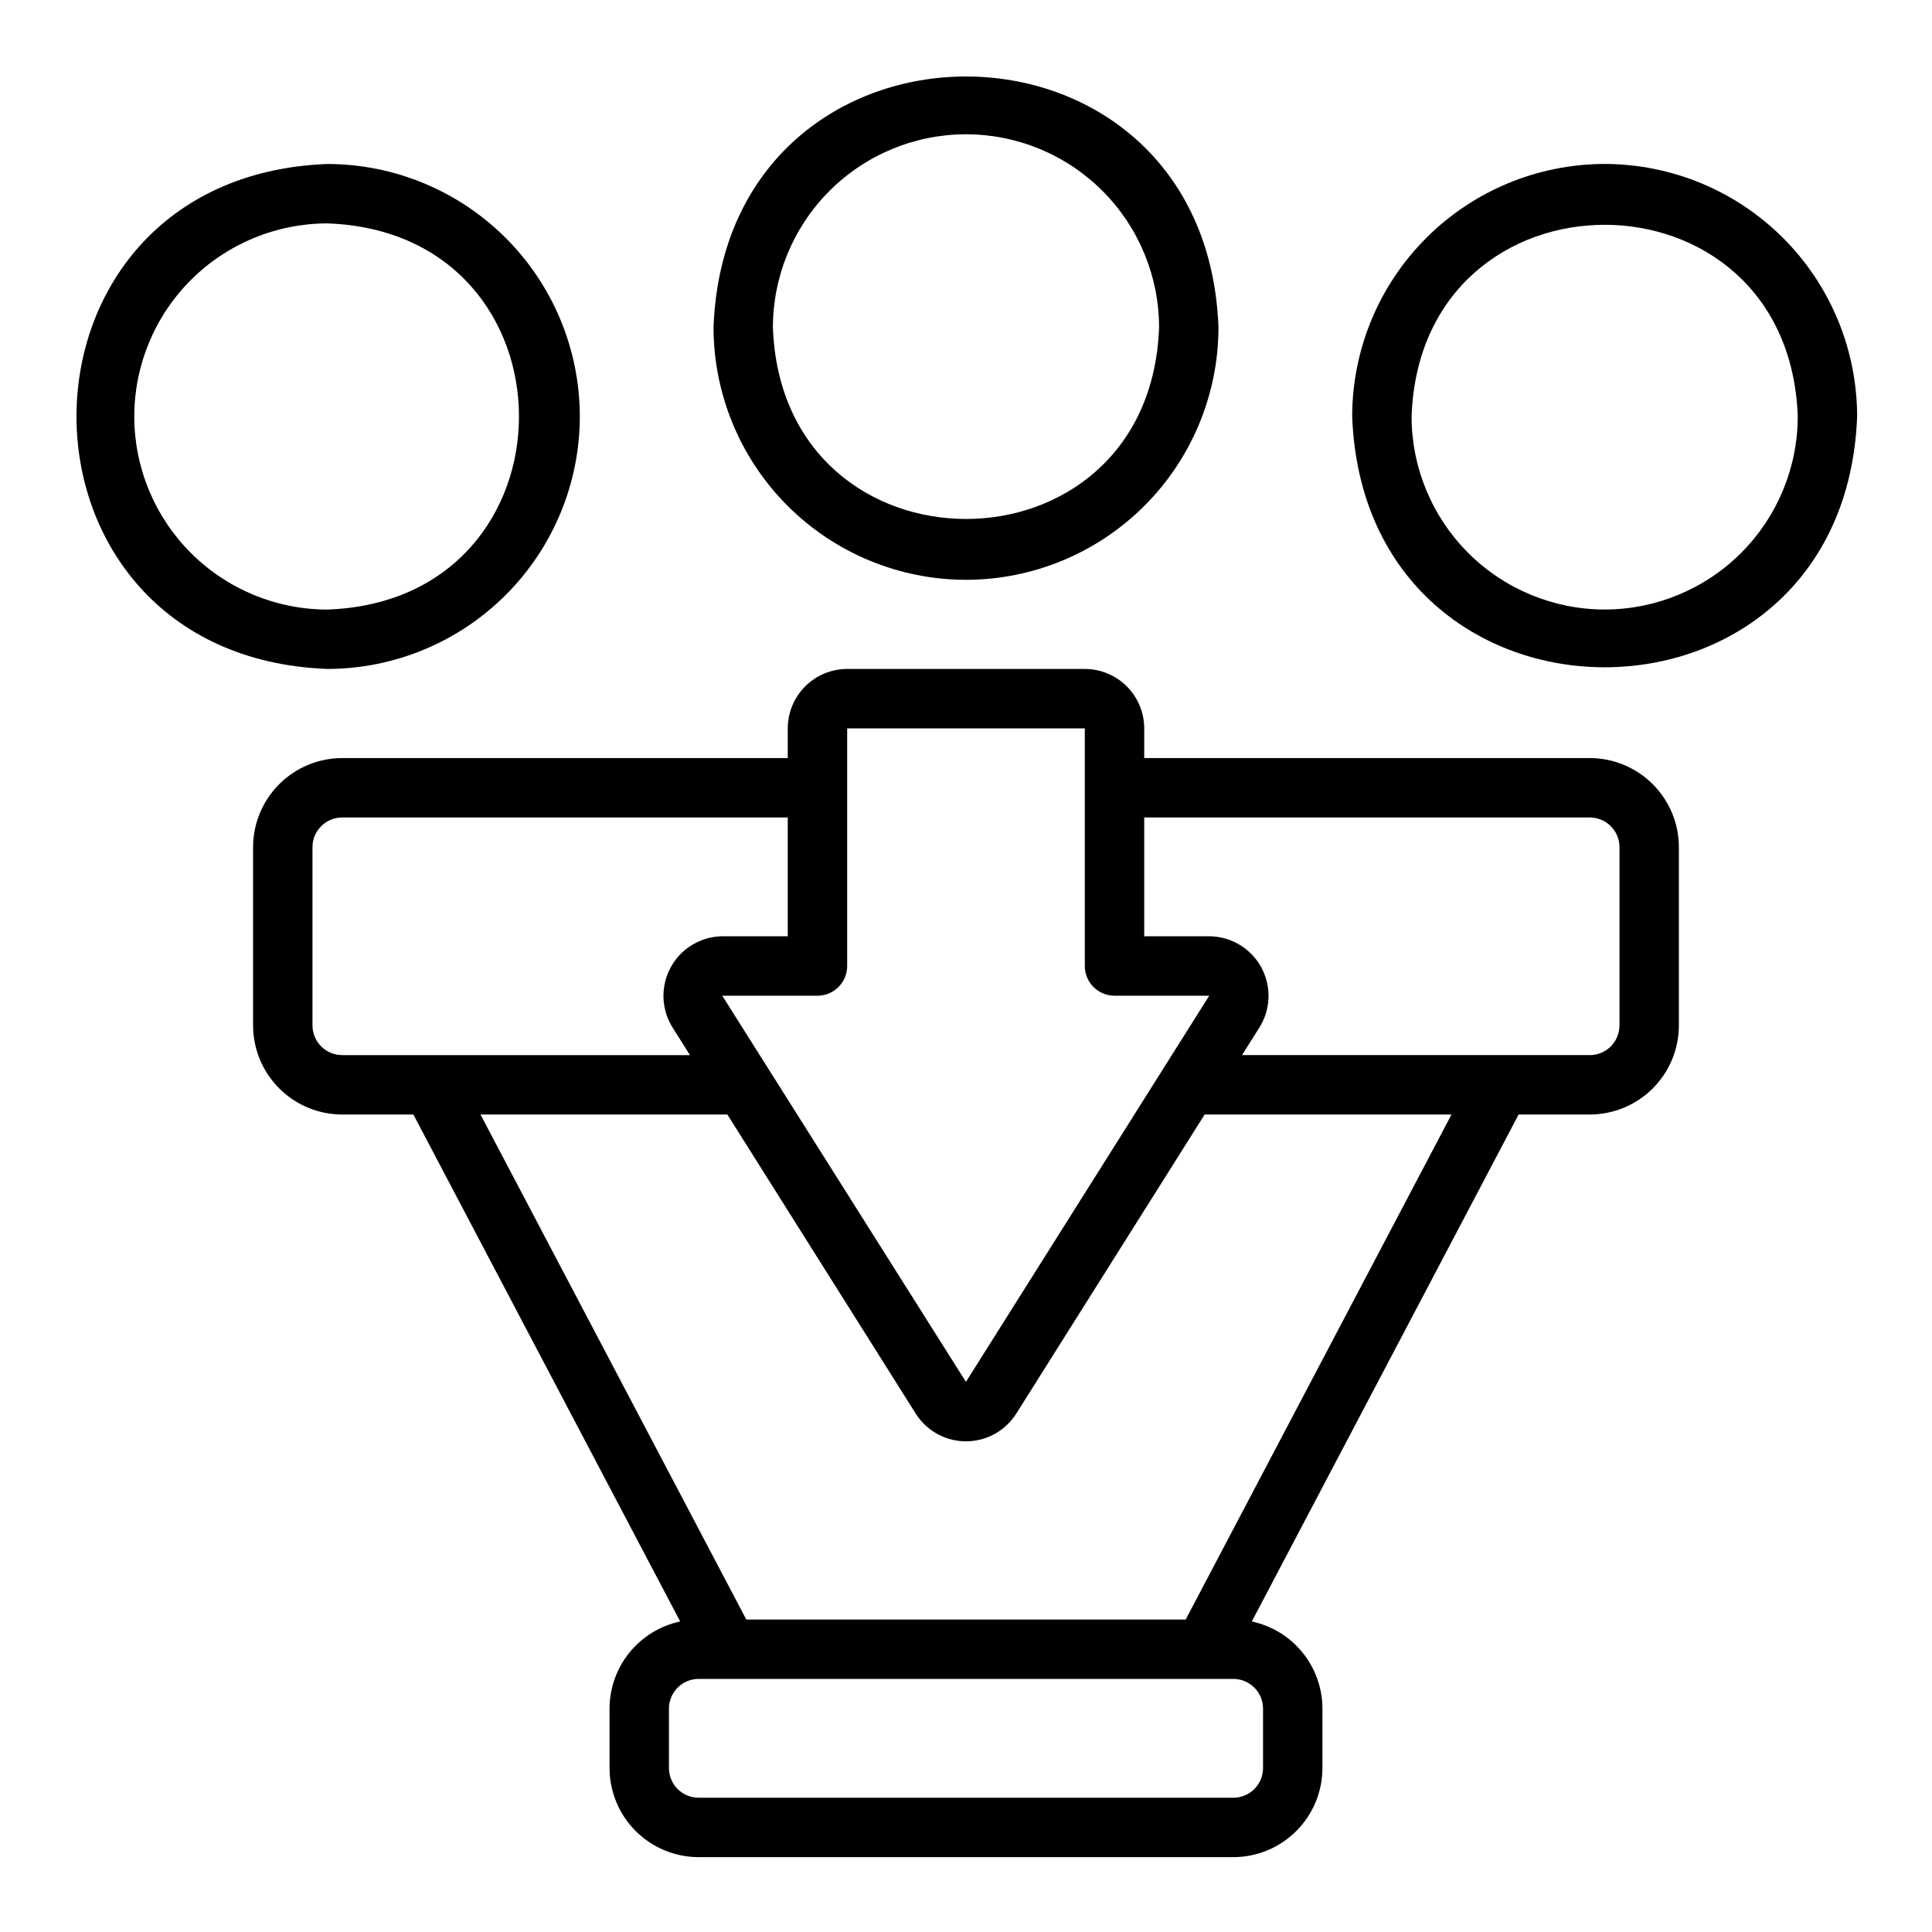
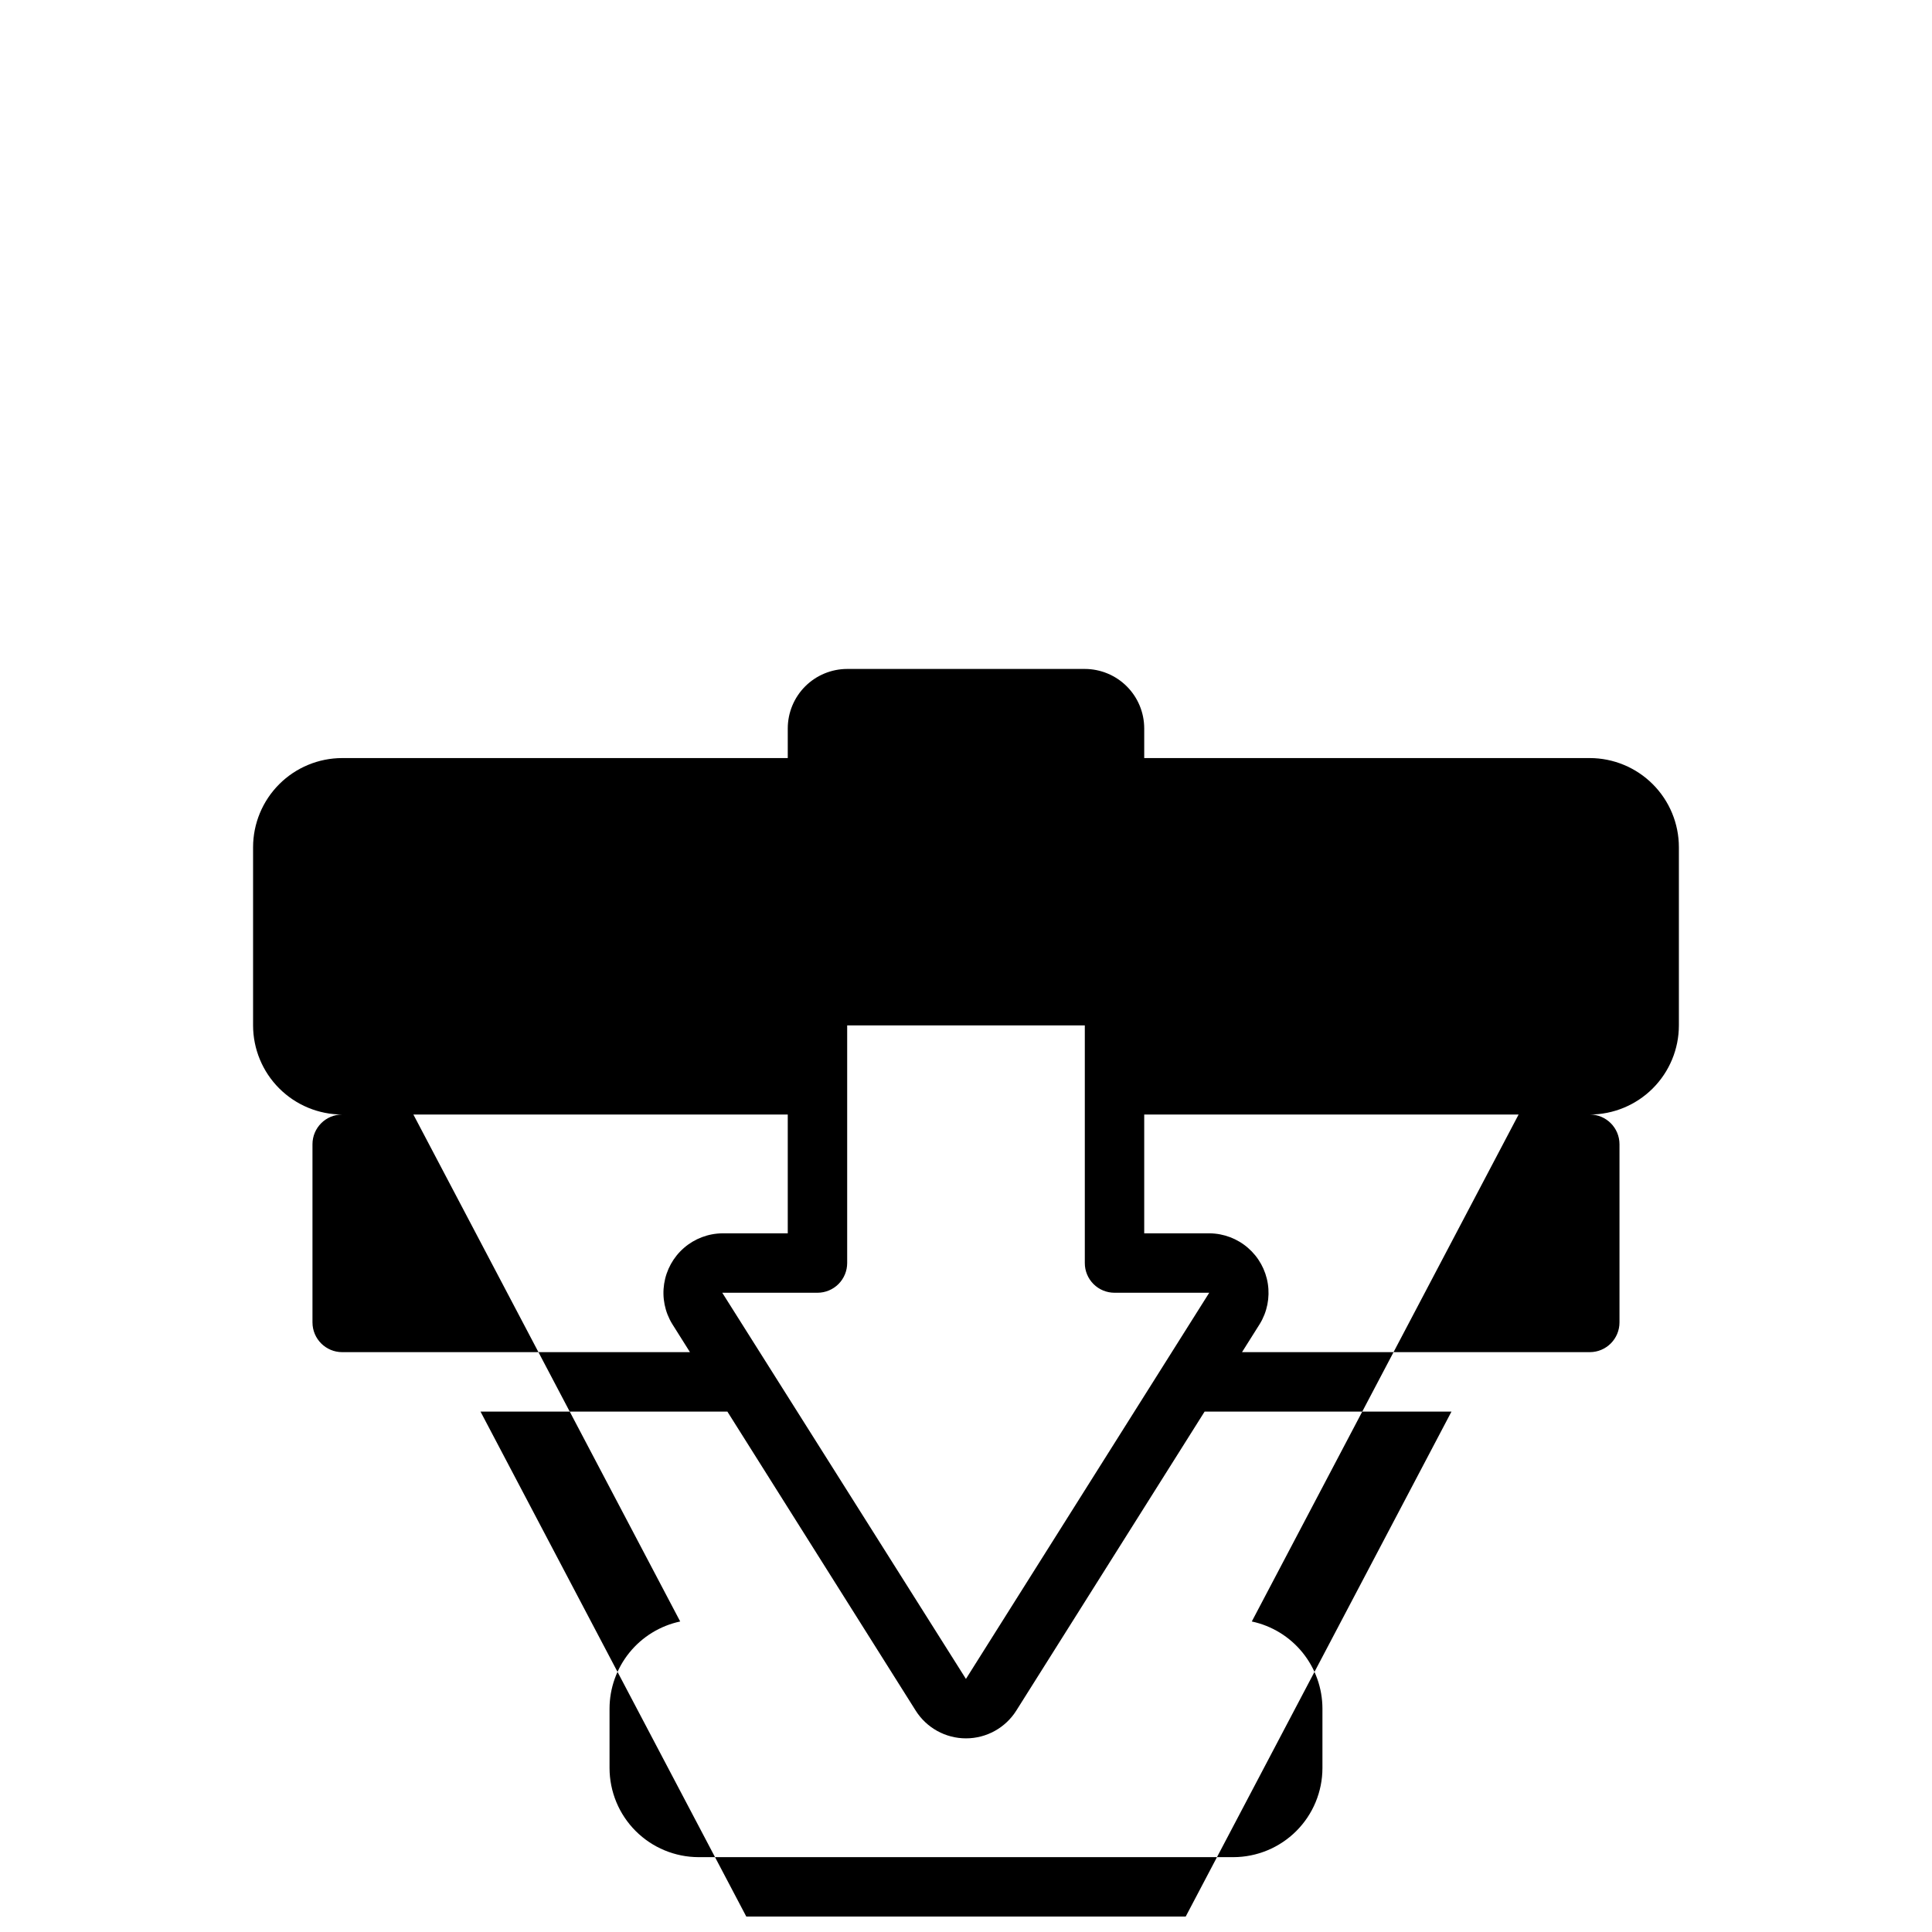
<svg xmlns="http://www.w3.org/2000/svg" fill="#000000" width="800px" height="800px" version="1.1" viewBox="144 144 512 512">
  <g>
-     <path d="m297.66 254.37c-0.023-17.742-7.078-34.746-19.625-47.293-12.543-12.543-29.551-19.598-47.289-19.621-88.645 3.367-88.621 130.47 0 133.82 17.742-0.02 34.746-7.078 47.293-19.621 12.543-12.543 19.598-29.551 19.621-47.289zm-118.08 0c0.016-13.566 5.41-26.574 15.004-36.164 9.594-9.594 22.598-14.988 36.164-15.004 67.723 2.402 67.703 99.941 0 102.34-13.566-0.016-26.57-5.414-36.164-15.004-9.594-9.594-14.988-22.598-15.004-36.164z" />
-     <path d="m569.25 187.45c-17.738 0.023-34.746 7.078-47.289 19.621-12.543 12.547-19.602 29.551-19.621 47.293 3.367 88.645 130.47 88.621 133.82 0v-0.004c-0.023-17.738-7.078-34.746-19.621-47.289-12.547-12.543-29.551-19.598-47.293-19.621zm0 118.08c-13.566-0.016-26.57-5.414-36.164-15.004-9.59-9.594-14.988-22.598-15.004-36.164 2.402-67.723 99.941-67.703 102.34 0-0.016 13.566-5.41 26.57-15.004 36.164-9.594 9.59-22.598 14.988-36.164 15.004z" />
-     <path d="m565.31 439.36c6.262-0.008 12.262-2.496 16.691-6.926 4.426-4.426 6.918-10.43 6.922-16.691v-47.23c-0.004-6.262-2.496-12.266-6.922-16.691-4.43-4.43-10.43-6.918-16.691-6.926h-118.08v-7.871c-0.004-4.176-1.664-8.176-4.617-11.129-2.953-2.949-6.953-4.609-11.125-4.617h-62.977c-4.176 0.008-8.176 1.668-11.129 4.617-2.949 2.953-4.609 6.953-4.617 11.129v7.871h-118.08c-6.262 0.008-12.266 2.496-16.691 6.926-4.43 4.426-6.918 10.43-6.926 16.691v47.23c0.008 6.262 2.496 12.266 6.926 16.691 4.426 4.43 10.43 6.918 16.691 6.926h18.863l70.711 134.35h-0.004c-5.289 1.125-10.035 4.031-13.445 8.234-3.406 4.203-5.269 9.445-5.277 14.859v15.742c0.008 6.262 2.496 12.266 6.922 16.691 4.43 4.426 10.434 6.918 16.691 6.926h141.7c6.262-0.008 12.262-2.5 16.691-6.926 4.426-4.426 6.918-10.43 6.922-16.691v-15.742c-0.008-5.414-1.871-10.656-5.277-14.859s-8.152-7.109-13.445-8.234l70.707-134.35zm0-78.719v-0.004c4.344 0.004 7.867 3.527 7.871 7.875v47.23c-0.004 4.348-3.527 7.871-7.871 7.871h-92.16l4.707-7.473c1.949-3.184 2.703-6.957 2.133-10.648-0.57-3.688-2.434-7.059-5.254-9.504-2.82-2.449-6.414-3.816-10.148-3.863h-17.359v-31.488zm-196.8-23.617h62.977v62.977c-0.004 2.086 0.824 4.09 2.301 5.566 1.477 1.477 3.481 2.305 5.57 2.305h25.102l-64.477 102.34-64.578-102.34h25.23c2.09 0 4.094-0.828 5.57-2.305 1.477-1.477 2.305-3.481 2.305-5.566zm-141.7 78.719v-47.23c0.004-4.348 3.527-7.871 7.875-7.875h118.08v31.488h-17.359c-3.734 0.047-7.332 1.414-10.152 3.863-2.82 2.449-4.68 5.82-5.25 9.512-0.57 3.691 0.191 7.465 2.144 10.648l4.699 7.465h-92.16c-4.348 0-7.871-3.523-7.875-7.871zm251.91 181.06v15.742c-0.004 4.348-3.527 7.871-7.871 7.871h-141.7c-4.344 0-7.867-3.523-7.871-7.871v-15.742c0.004-4.348 3.527-7.871 7.871-7.875h141.7c4.344 0.004 7.867 3.527 7.871 7.875zm-20.496-23.617h-116.45l-70.434-133.82h65.422l49.898 79.234c2.883 4.582 7.918 7.363 13.332 7.363 5.414 0.004 10.449-2.773 13.336-7.356l49.906-79.242h65.422z" />
-     <path d="m400 297.66c17.738-0.023 34.746-7.078 47.289-19.625 12.543-12.543 19.602-29.551 19.621-47.289-3.367-88.645-130.47-88.621-133.82 0 0.023 17.742 7.078 34.746 19.621 47.293 12.543 12.543 29.551 19.598 47.293 19.621zm0-118.08c13.562 0.016 26.57 5.41 36.164 15.004 9.59 9.594 14.988 22.598 15.004 36.164-2.402 67.723-99.941 67.703-102.34 0 0.016-13.566 5.41-26.57 15.004-36.164 9.59-9.594 22.598-14.988 36.164-15.004z" />
+     <path d="m565.31 439.36c6.262-0.008 12.262-2.496 16.691-6.926 4.426-4.426 6.918-10.43 6.922-16.691v-47.23c-0.004-6.262-2.496-12.266-6.922-16.691-4.43-4.43-10.43-6.918-16.691-6.926h-118.08v-7.871c-0.004-4.176-1.664-8.176-4.617-11.129-2.953-2.949-6.953-4.609-11.125-4.617h-62.977c-4.176 0.008-8.176 1.668-11.129 4.617-2.949 2.953-4.609 6.953-4.617 11.129v7.871h-118.08c-6.262 0.008-12.266 2.496-16.691 6.926-4.43 4.426-6.918 10.43-6.926 16.691v47.23c0.008 6.262 2.496 12.266 6.926 16.691 4.426 4.43 10.43 6.918 16.691 6.926h18.863l70.711 134.35h-0.004c-5.289 1.125-10.035 4.031-13.445 8.234-3.406 4.203-5.269 9.445-5.277 14.859v15.742c0.008 6.262 2.496 12.266 6.922 16.691 4.43 4.426 10.434 6.918 16.691 6.926h141.7c6.262-0.008 12.262-2.5 16.691-6.926 4.426-4.426 6.918-10.43 6.922-16.691v-15.742c-0.008-5.414-1.871-10.656-5.277-14.859s-8.152-7.109-13.445-8.234l70.707-134.35zv-0.004c4.344 0.004 7.867 3.527 7.871 7.875v47.23c-0.004 4.348-3.527 7.871-7.871 7.871h-92.16l4.707-7.473c1.949-3.184 2.703-6.957 2.133-10.648-0.57-3.688-2.434-7.059-5.254-9.504-2.82-2.449-6.414-3.816-10.148-3.863h-17.359v-31.488zm-196.8-23.617h62.977v62.977c-0.004 2.086 0.824 4.09 2.301 5.566 1.477 1.477 3.481 2.305 5.57 2.305h25.102l-64.477 102.34-64.578-102.34h25.23c2.09 0 4.094-0.828 5.57-2.305 1.477-1.477 2.305-3.481 2.305-5.566zm-141.7 78.719v-47.23c0.004-4.348 3.527-7.871 7.875-7.875h118.08v31.488h-17.359c-3.734 0.047-7.332 1.414-10.152 3.863-2.82 2.449-4.68 5.82-5.25 9.512-0.57 3.691 0.191 7.465 2.144 10.648l4.699 7.465h-92.16c-4.348 0-7.871-3.523-7.875-7.871zm251.91 181.06v15.742c-0.004 4.348-3.527 7.871-7.871 7.871h-141.7c-4.344 0-7.867-3.523-7.871-7.871v-15.742c0.004-4.348 3.527-7.871 7.871-7.875h141.7c4.344 0.004 7.867 3.527 7.871 7.875zm-20.496-23.617h-116.45l-70.434-133.82h65.422l49.898 79.234c2.883 4.582 7.918 7.363 13.332 7.363 5.414 0.004 10.449-2.773 13.336-7.356l49.906-79.242h65.422z" />
  </g>
</svg>